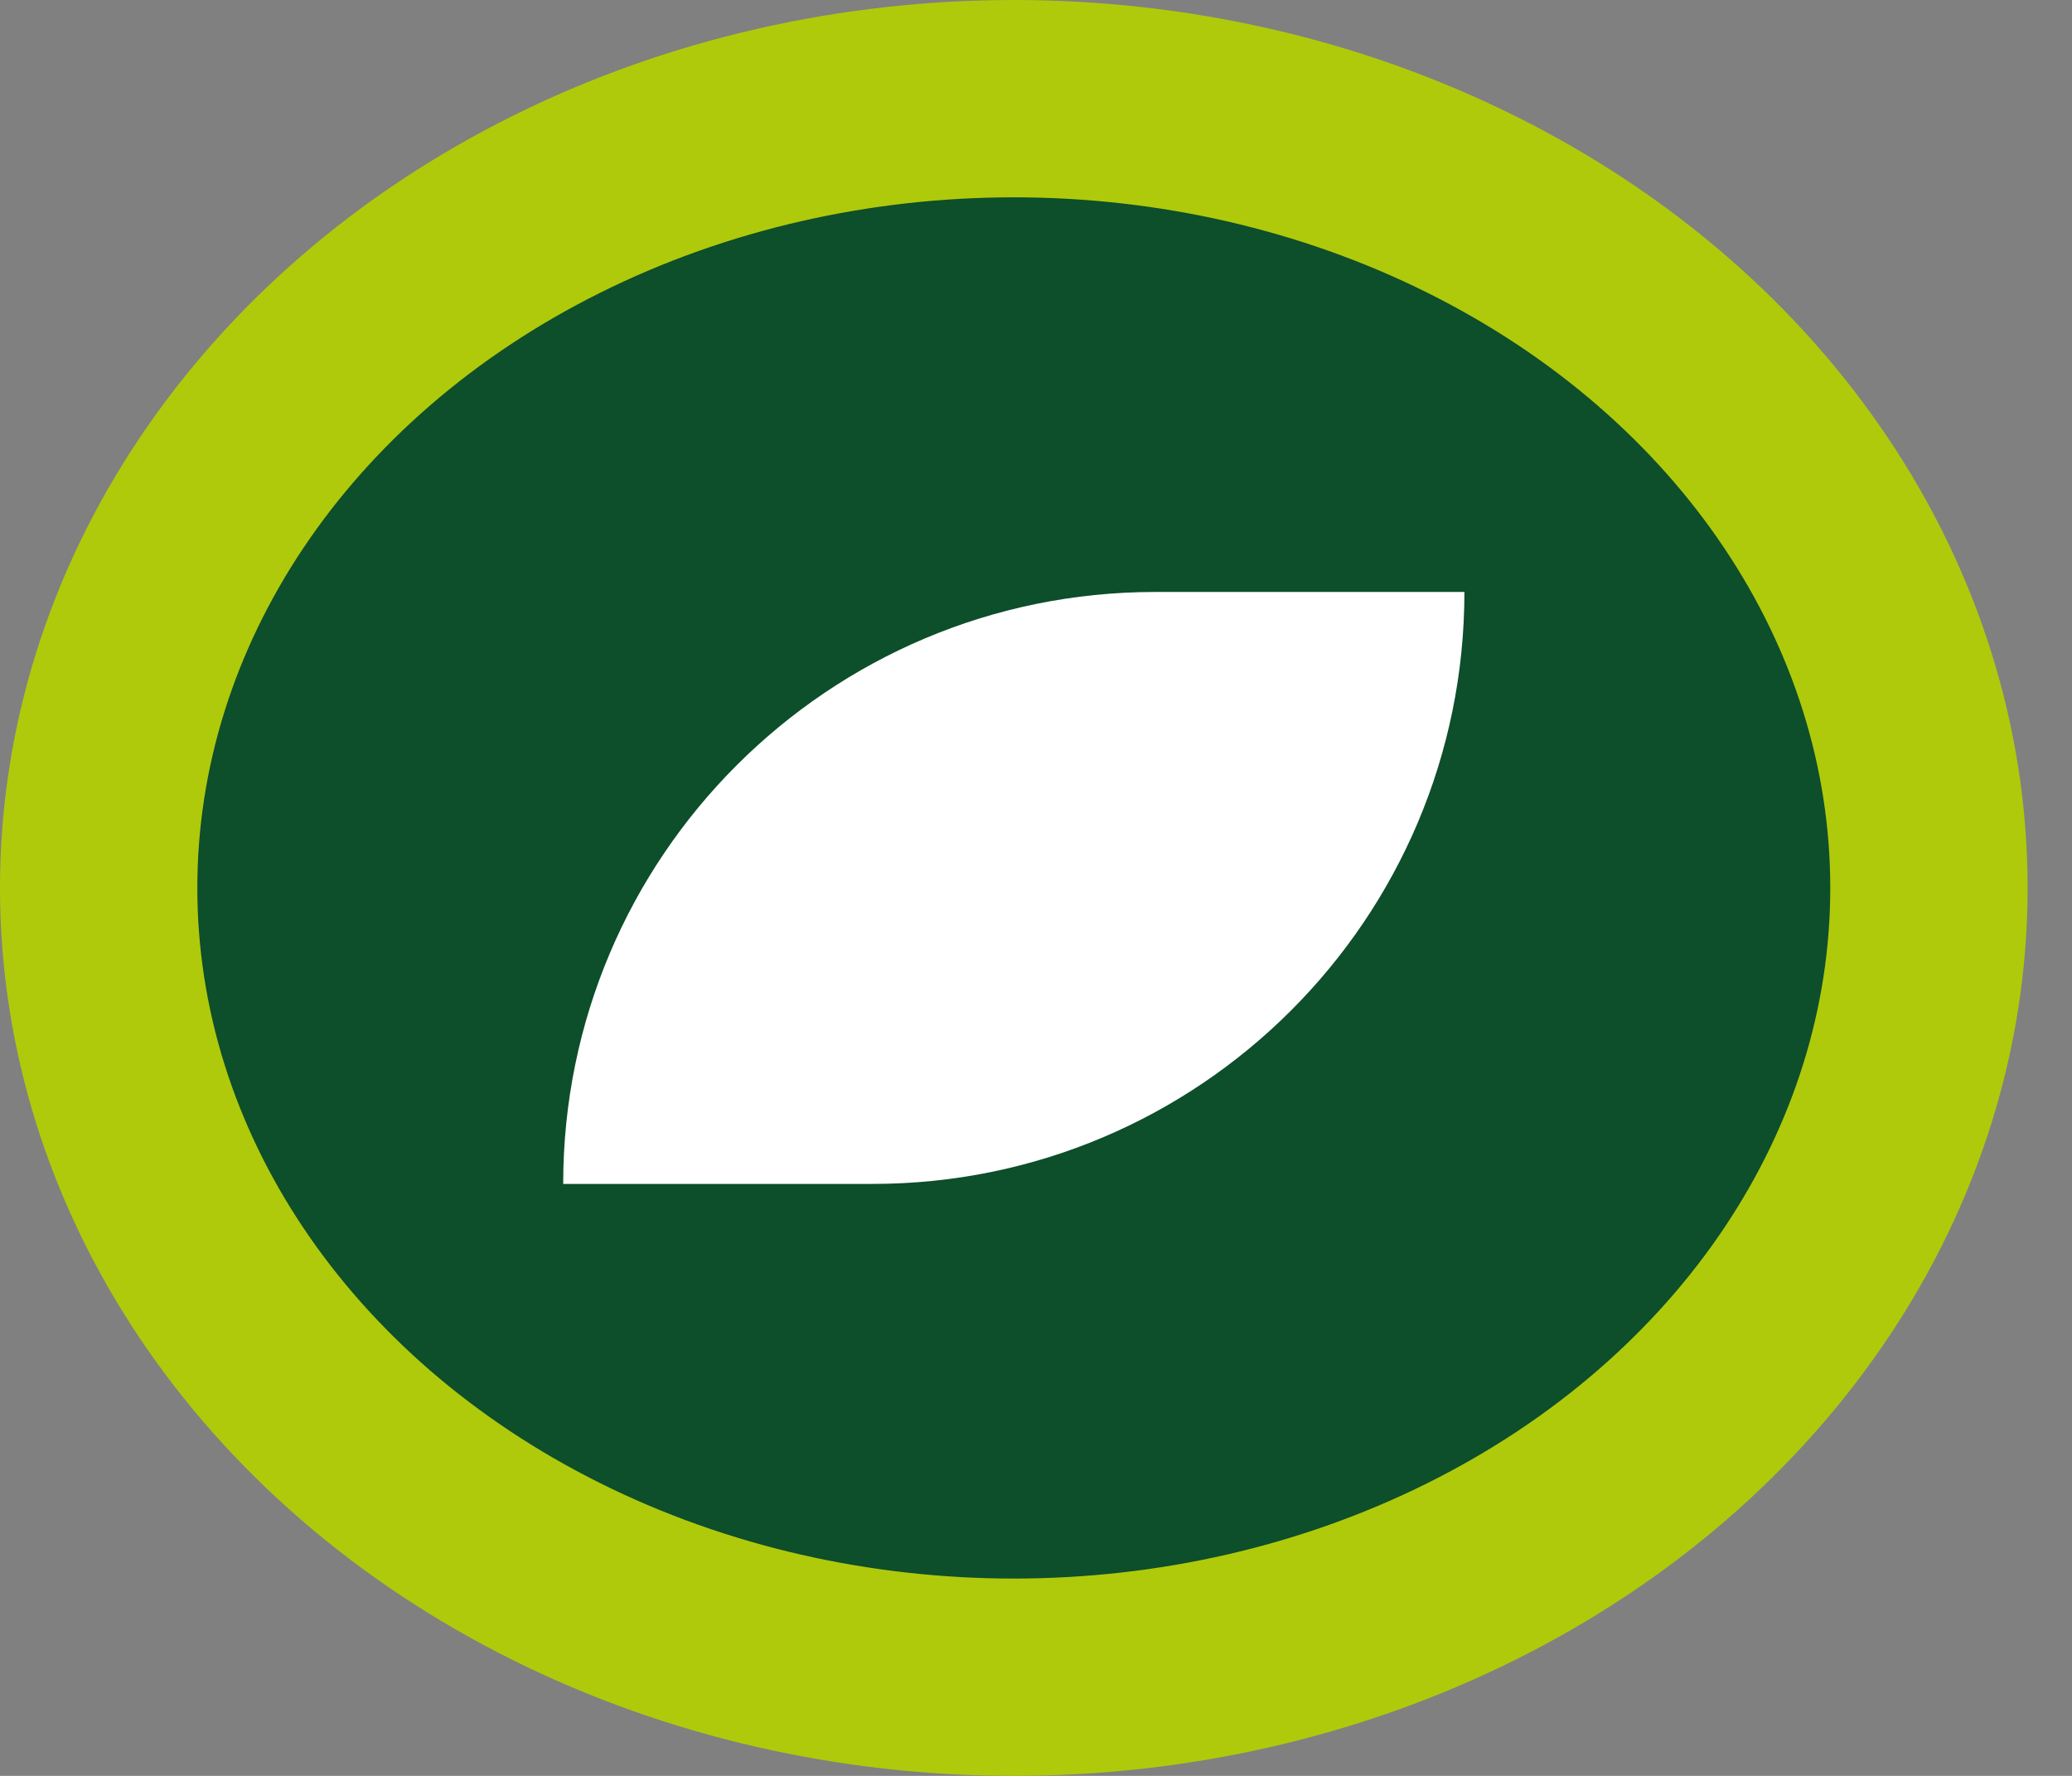
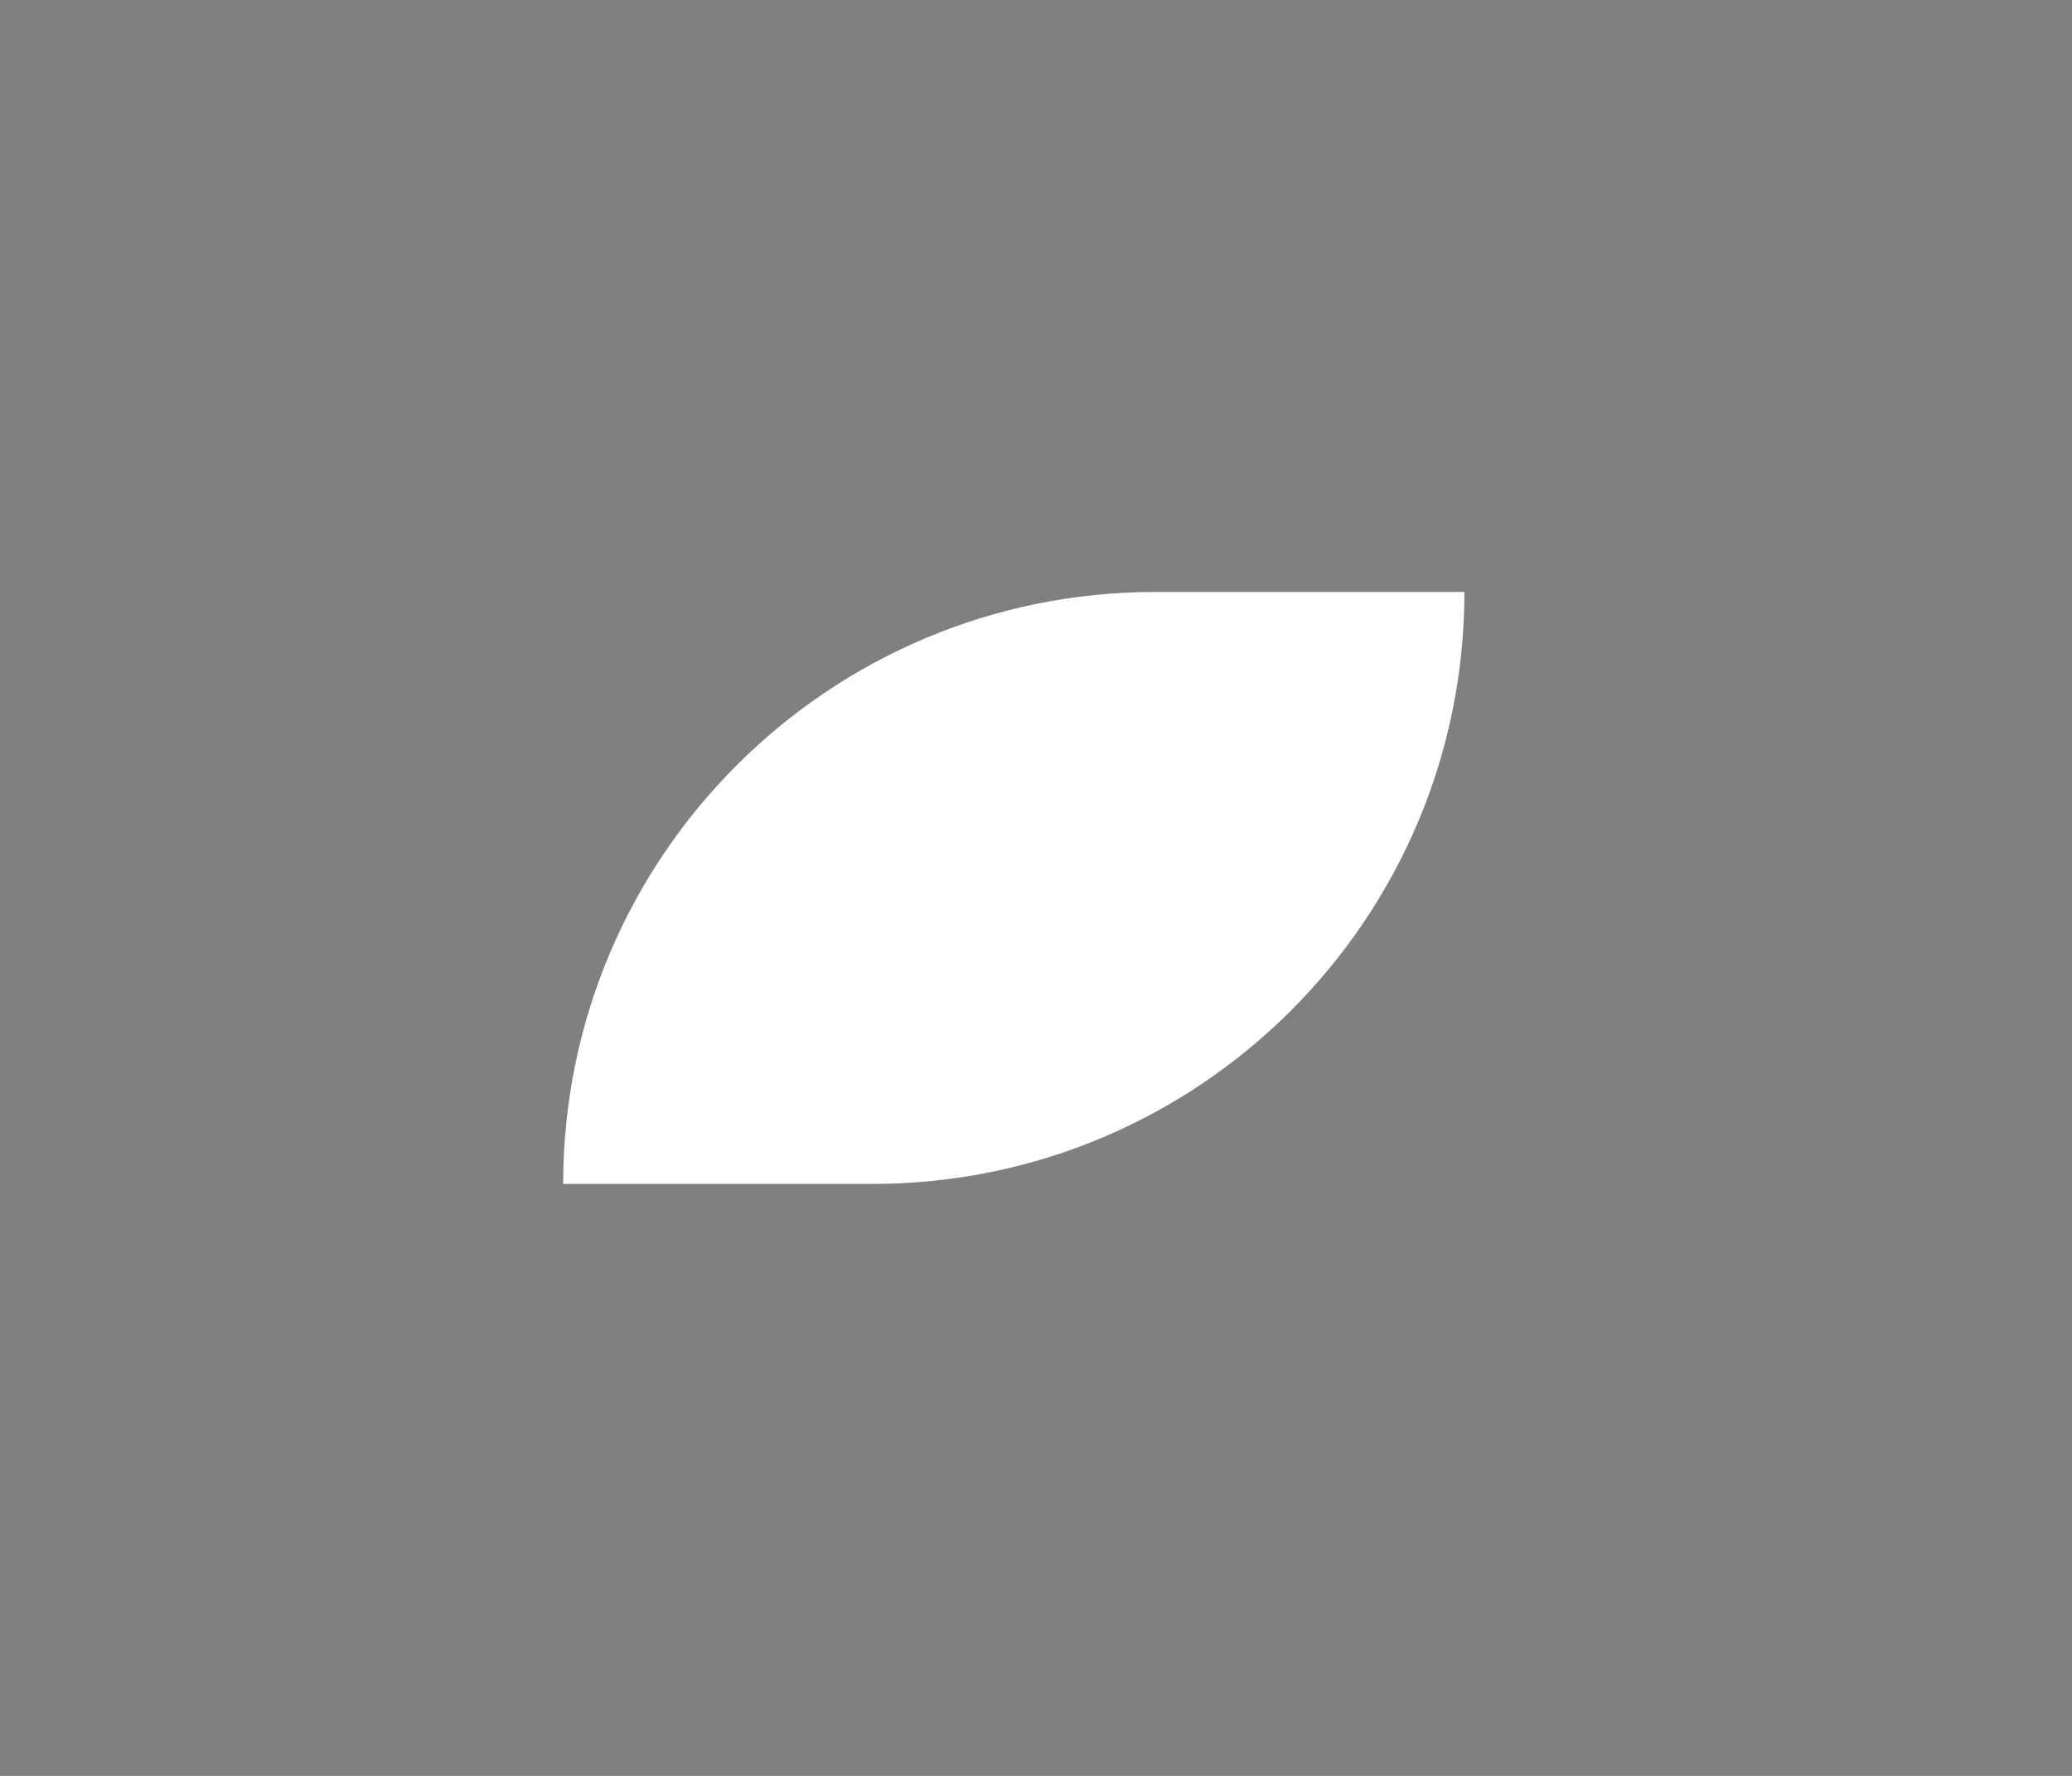
<svg xmlns="http://www.w3.org/2000/svg" width="21px" height="18px" viewBox="0 0 21 18" version="1.1">
  <rect x="0" y="0" width="21" height="18" fill="#808080" stroke="none" />
  <title>Dot</title>
  <g id="Pages" stroke="none" stroke-width="1" fill="none" fill-rule="evenodd">
    <g id="Locaties" transform="translate(-629, -1326)">
      <g id="Dot" transform="translate(629, 1326)">
-         <ellipse id="Oval" stroke="#AFCA0B" stroke-width="2" fill="#0D4E2B" cx="10.275" cy="9" rx="9.275" ry="8" />
-         <path d="M11.708,6 L14.842,6 L14.842,6 C14.842,9.314 12.155,12 8.842,12 L5.708,12 L5.708,12 C5.708,8.686 8.395,6 11.708,6 Z" id="Rectangle-Copy-12" fill="#FFFFFF" />
+         <path d="M11.708,6 L14.842,6 L14.842,6 C14.842,9.314 12.155,12 8.842,12 L5.708,12 C5.708,8.686 8.395,6 11.708,6 Z" id="Rectangle-Copy-12" fill="#FFFFFF" />
      </g>
    </g>
  </g>
</svg>